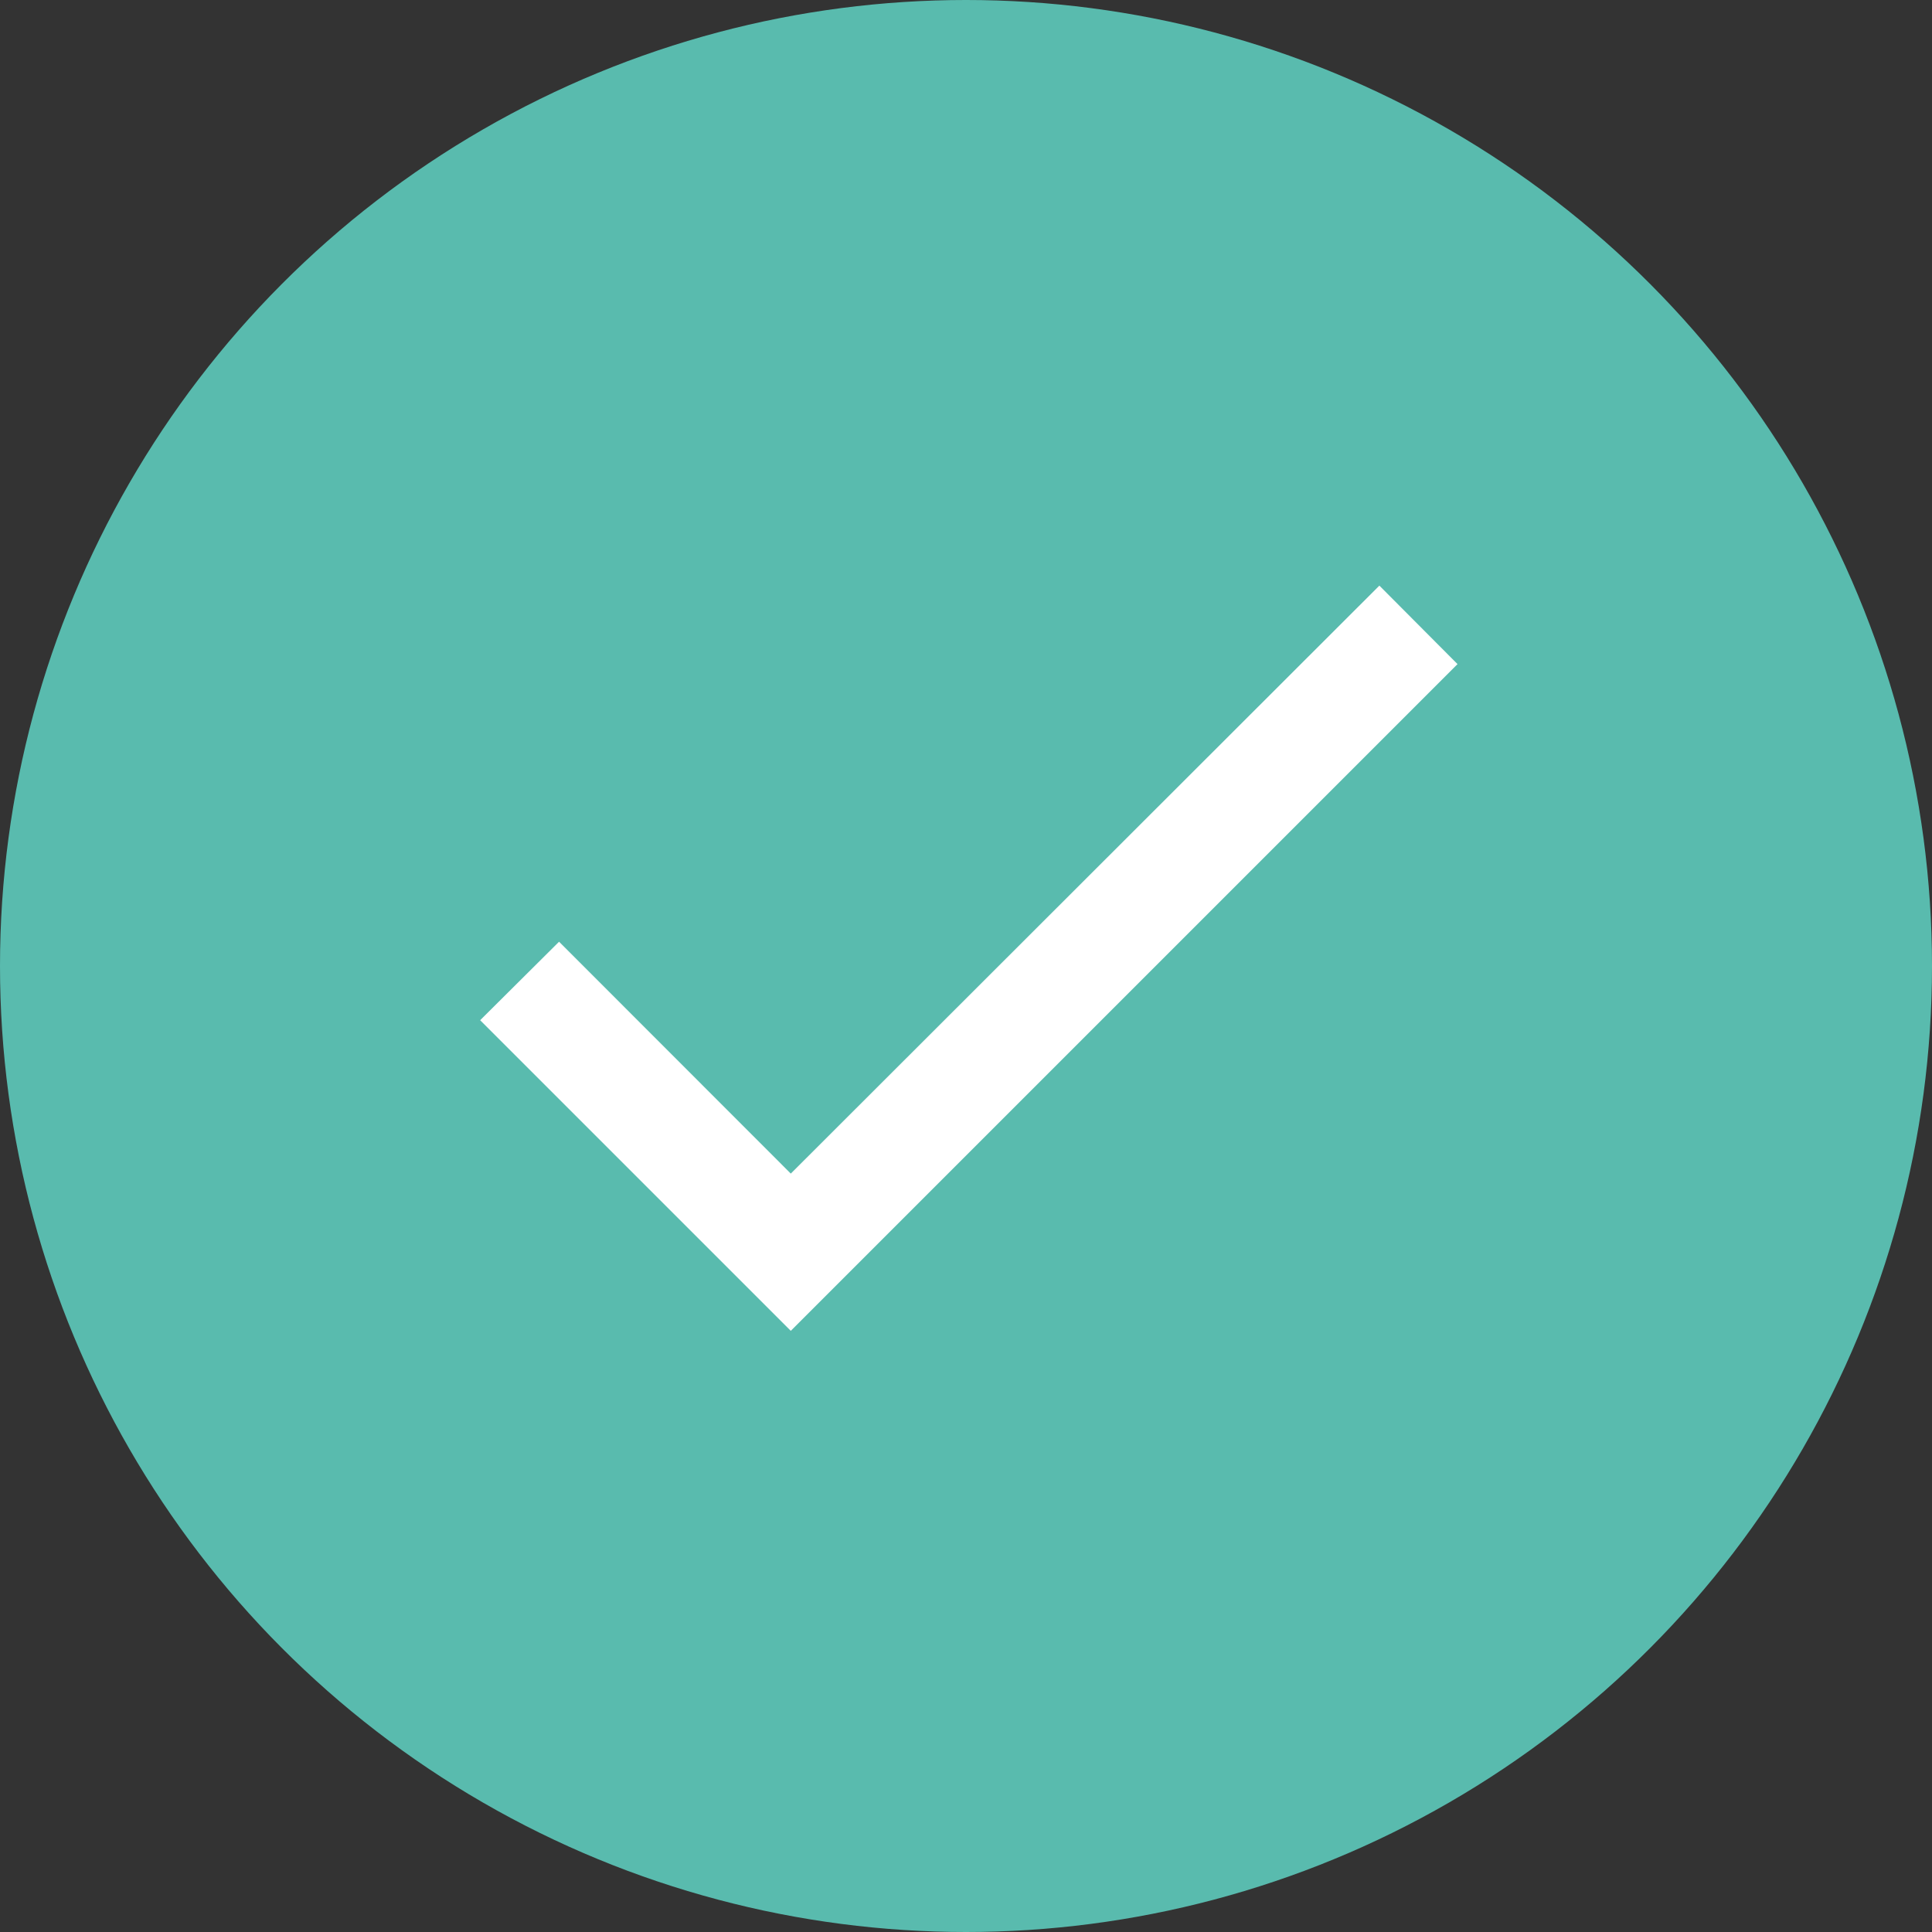
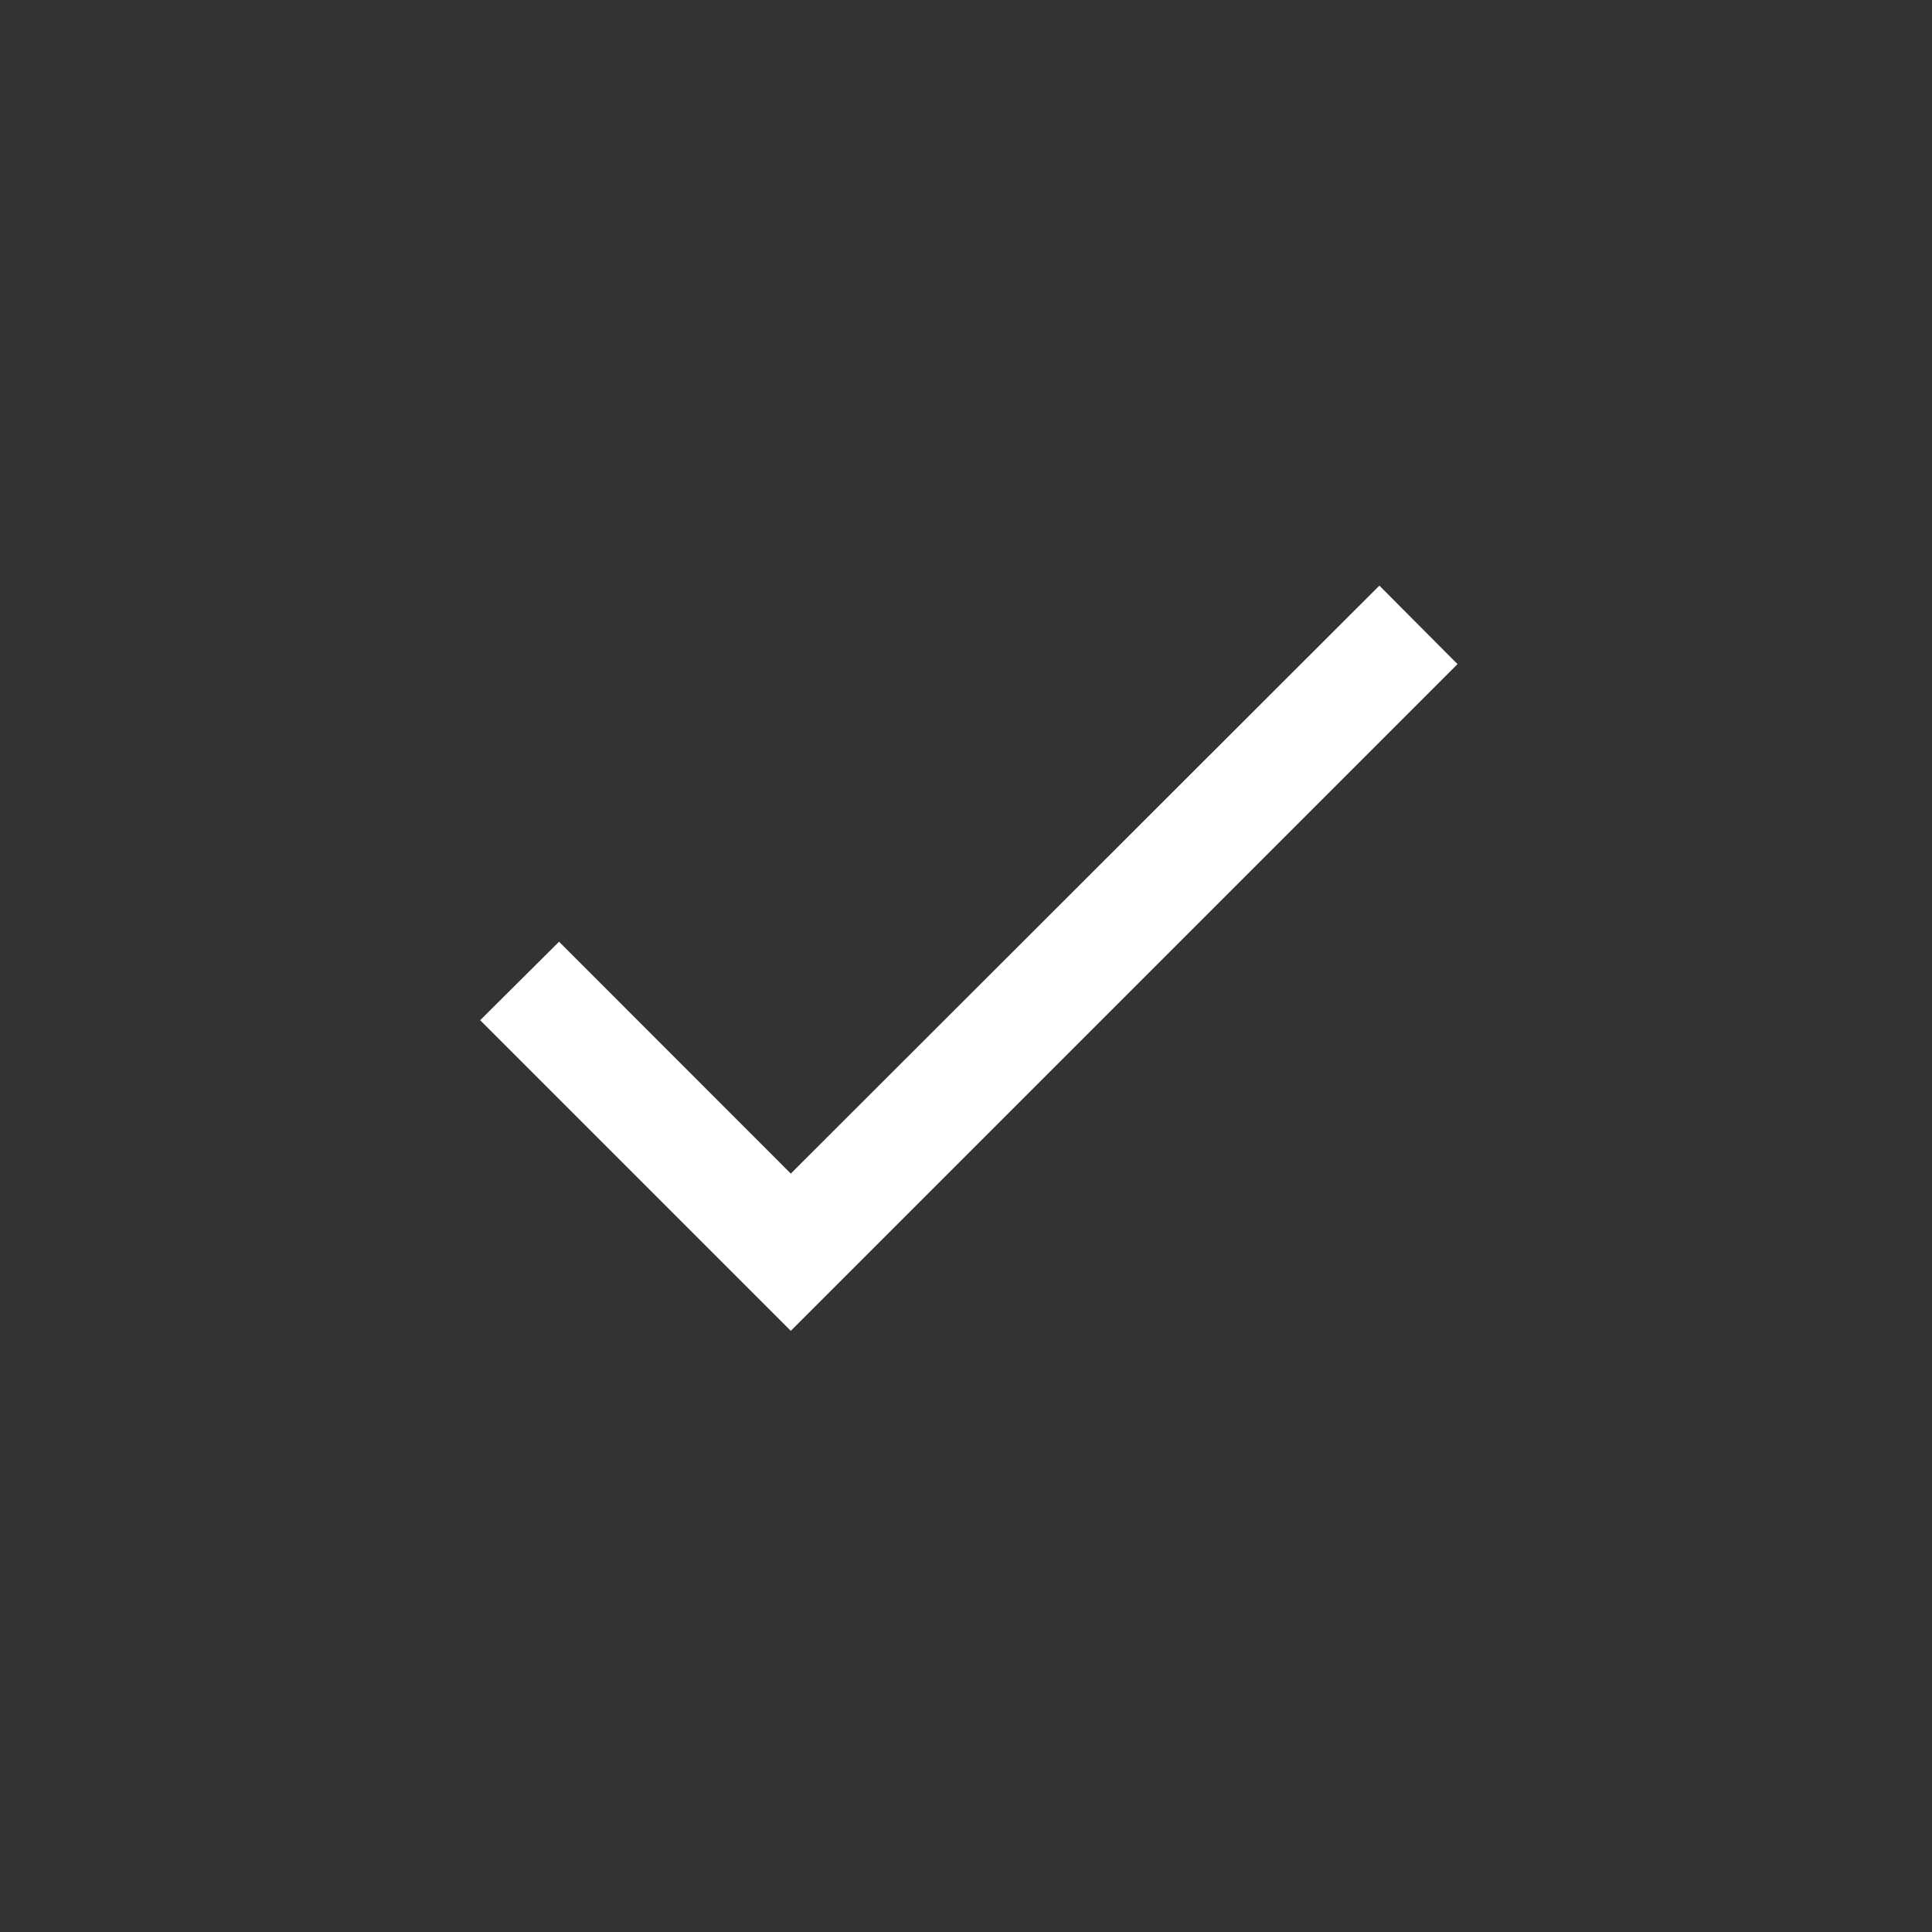
<svg xmlns="http://www.w3.org/2000/svg" width="51" height="51" viewBox="0 0 51 51">
  <rect x="0" y="0" width="51" height="51" fill="#333333" stroke="none" />
  <g id="correct_icon" data-name="correct icon" transform="translate(-1254 -1640)">
-     <circle id="Ellipse_12" data-name="Ellipse 12" cx="25.5" cy="25.5" r="25.5" transform="translate(1254 1640)" fill="#59bbae" />
    <path id="Path_1244" data-name="Path 1244" d="M23.737,0,8.2,15.521,2.083,9.4,0,11.472l8.2,8.2,17.6-17.6Z" transform="translate(1266.675 1655.459)" fill="#fff" />
  </g>
</svg>